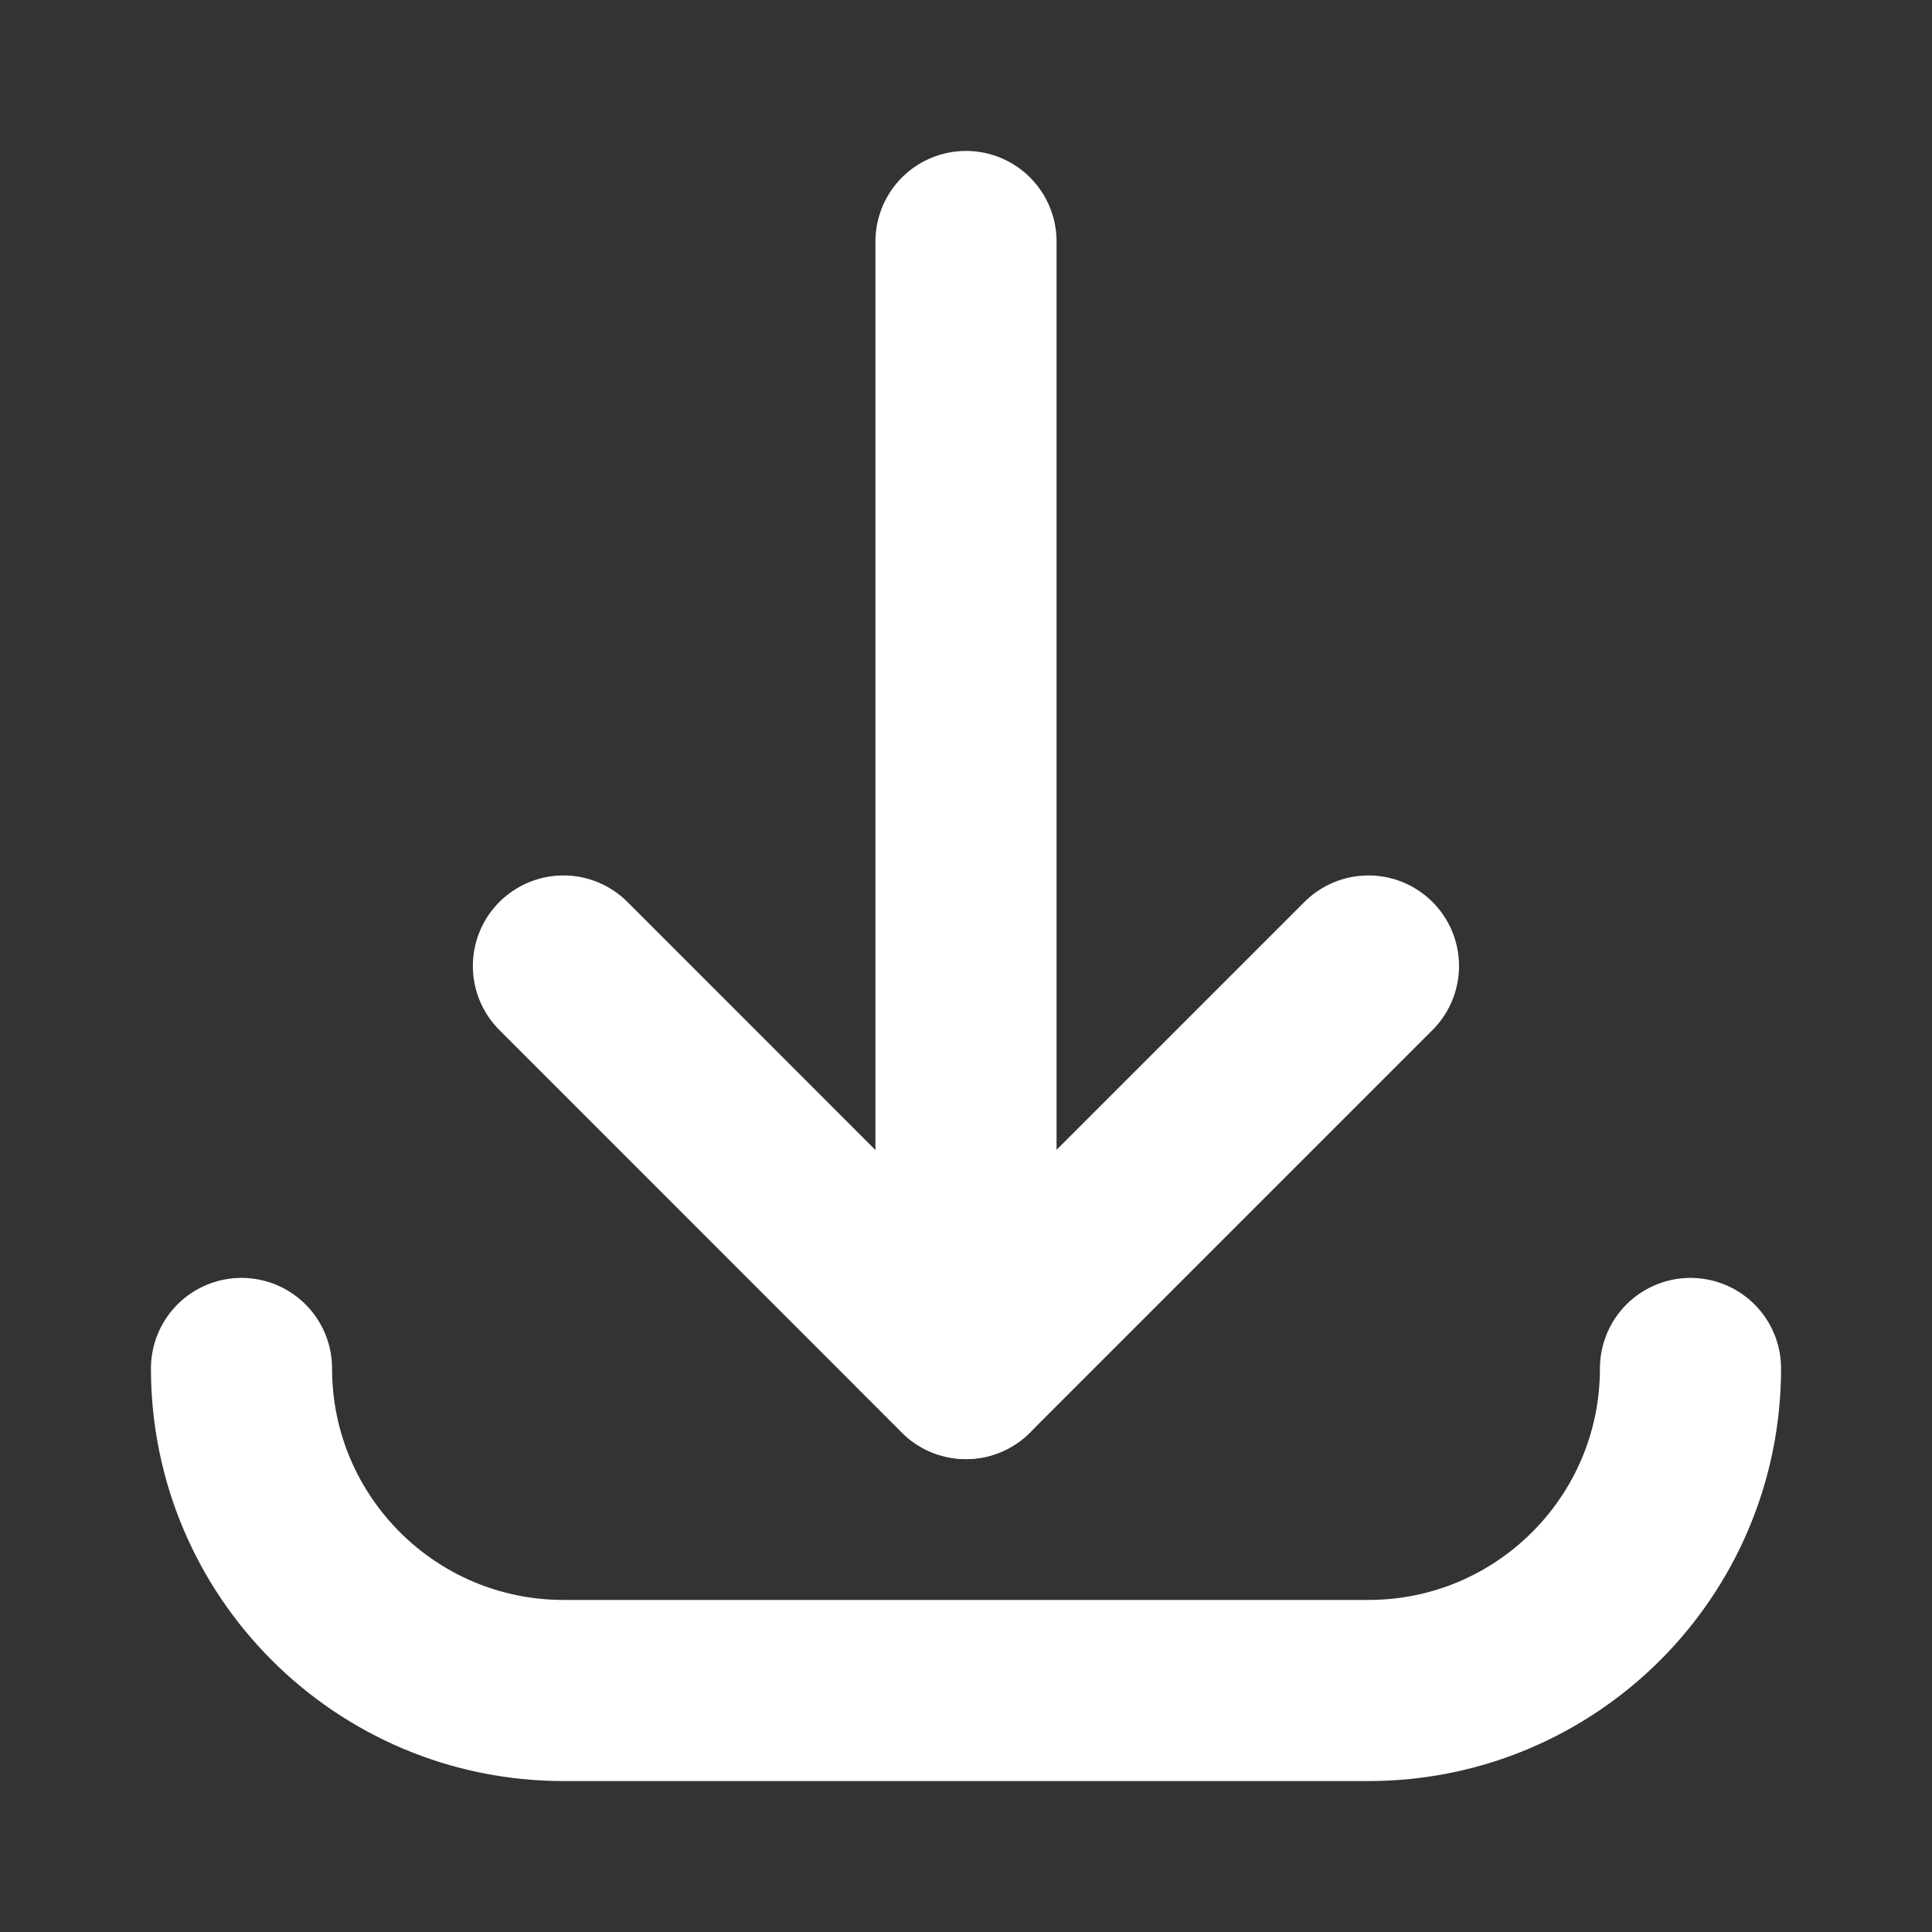
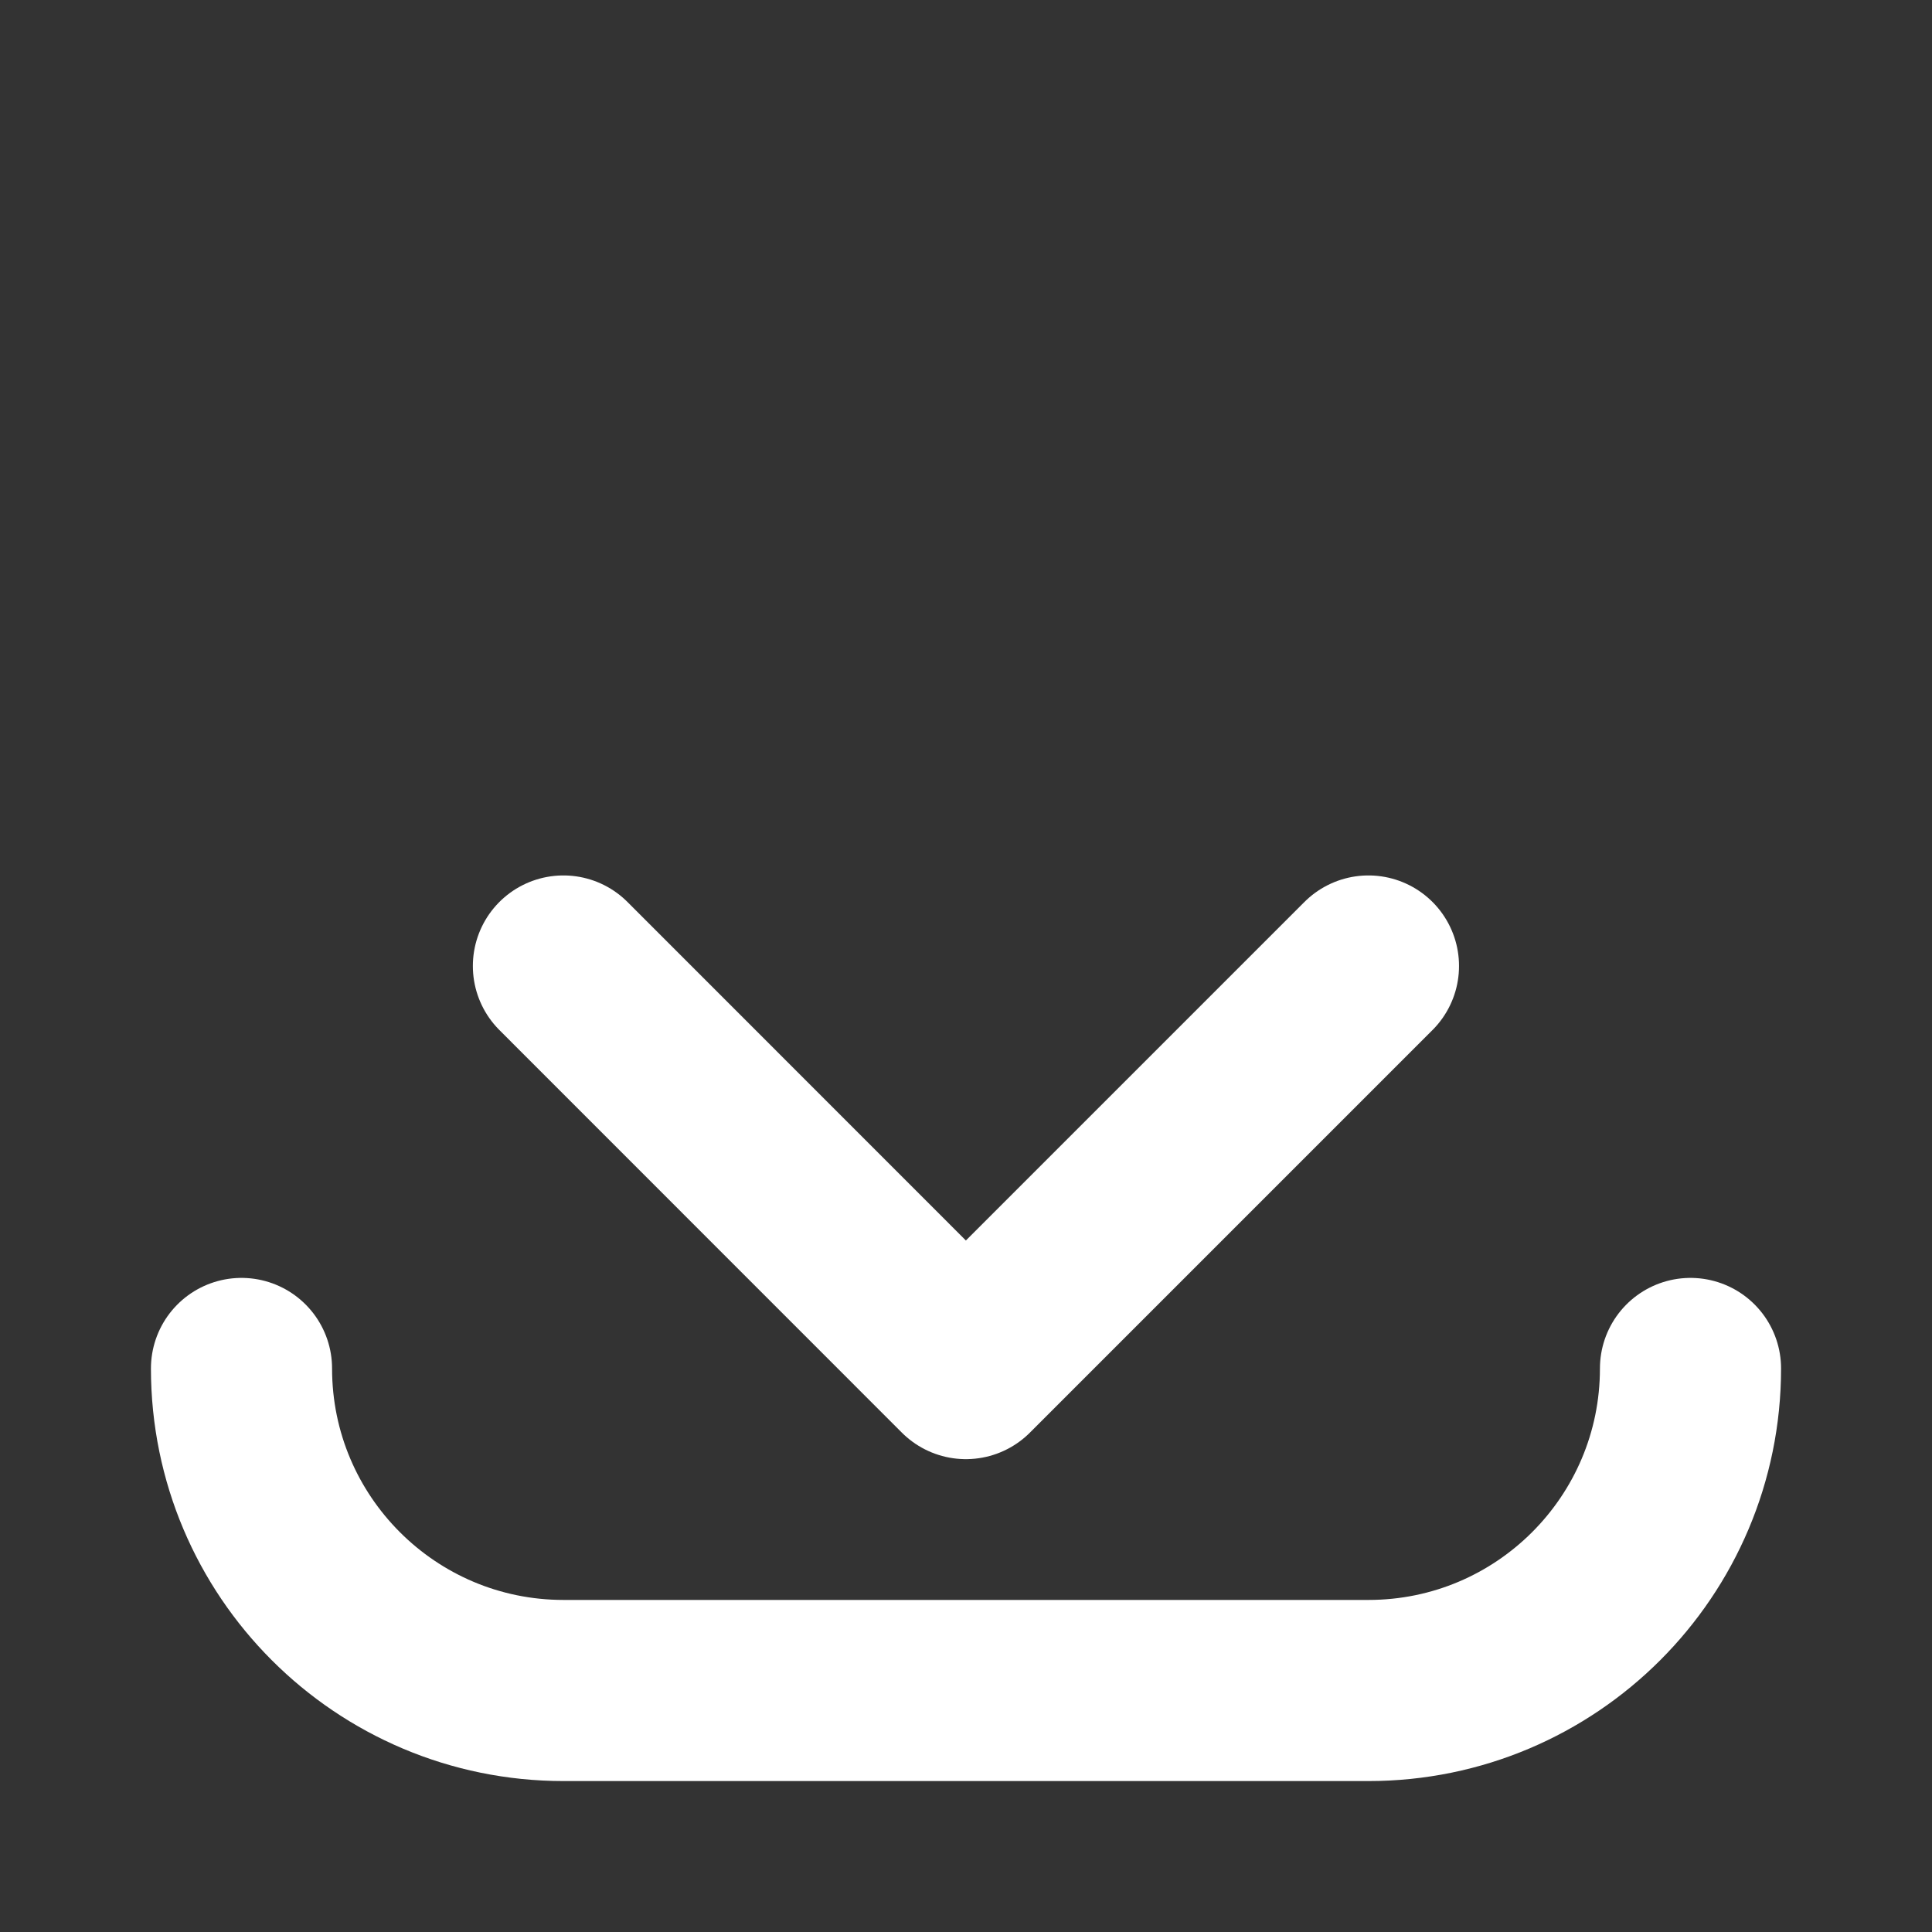
<svg xmlns="http://www.w3.org/2000/svg" width="16" height="16" viewBox="0 0 16 16" fill="none">
  <rect x="0" y="0" width="16" height="16" fill="#333333" stroke="none" />
  <g id="Group">
    <g id="Group_2">
-       <path id="Path" d="M8 11.333V2" stroke="white" stroke-width="1.5" stroke-linecap="round" stroke-linejoin="round" />
      <path id="Path_2" d="M14 11.333C14 12.806 12.806 14 11.333 14H4.667C3.194 14 2 12.806 2 11.333" stroke="white" stroke-width="1.5" stroke-linecap="round" stroke-linejoin="round" />
      <path id="Path_3" d="M11.333 8L7.999 11.334L4.666 8" stroke="white" stroke-width="1.5" stroke-linecap="round" stroke-linejoin="round" />
    </g>
  </g>
</svg>